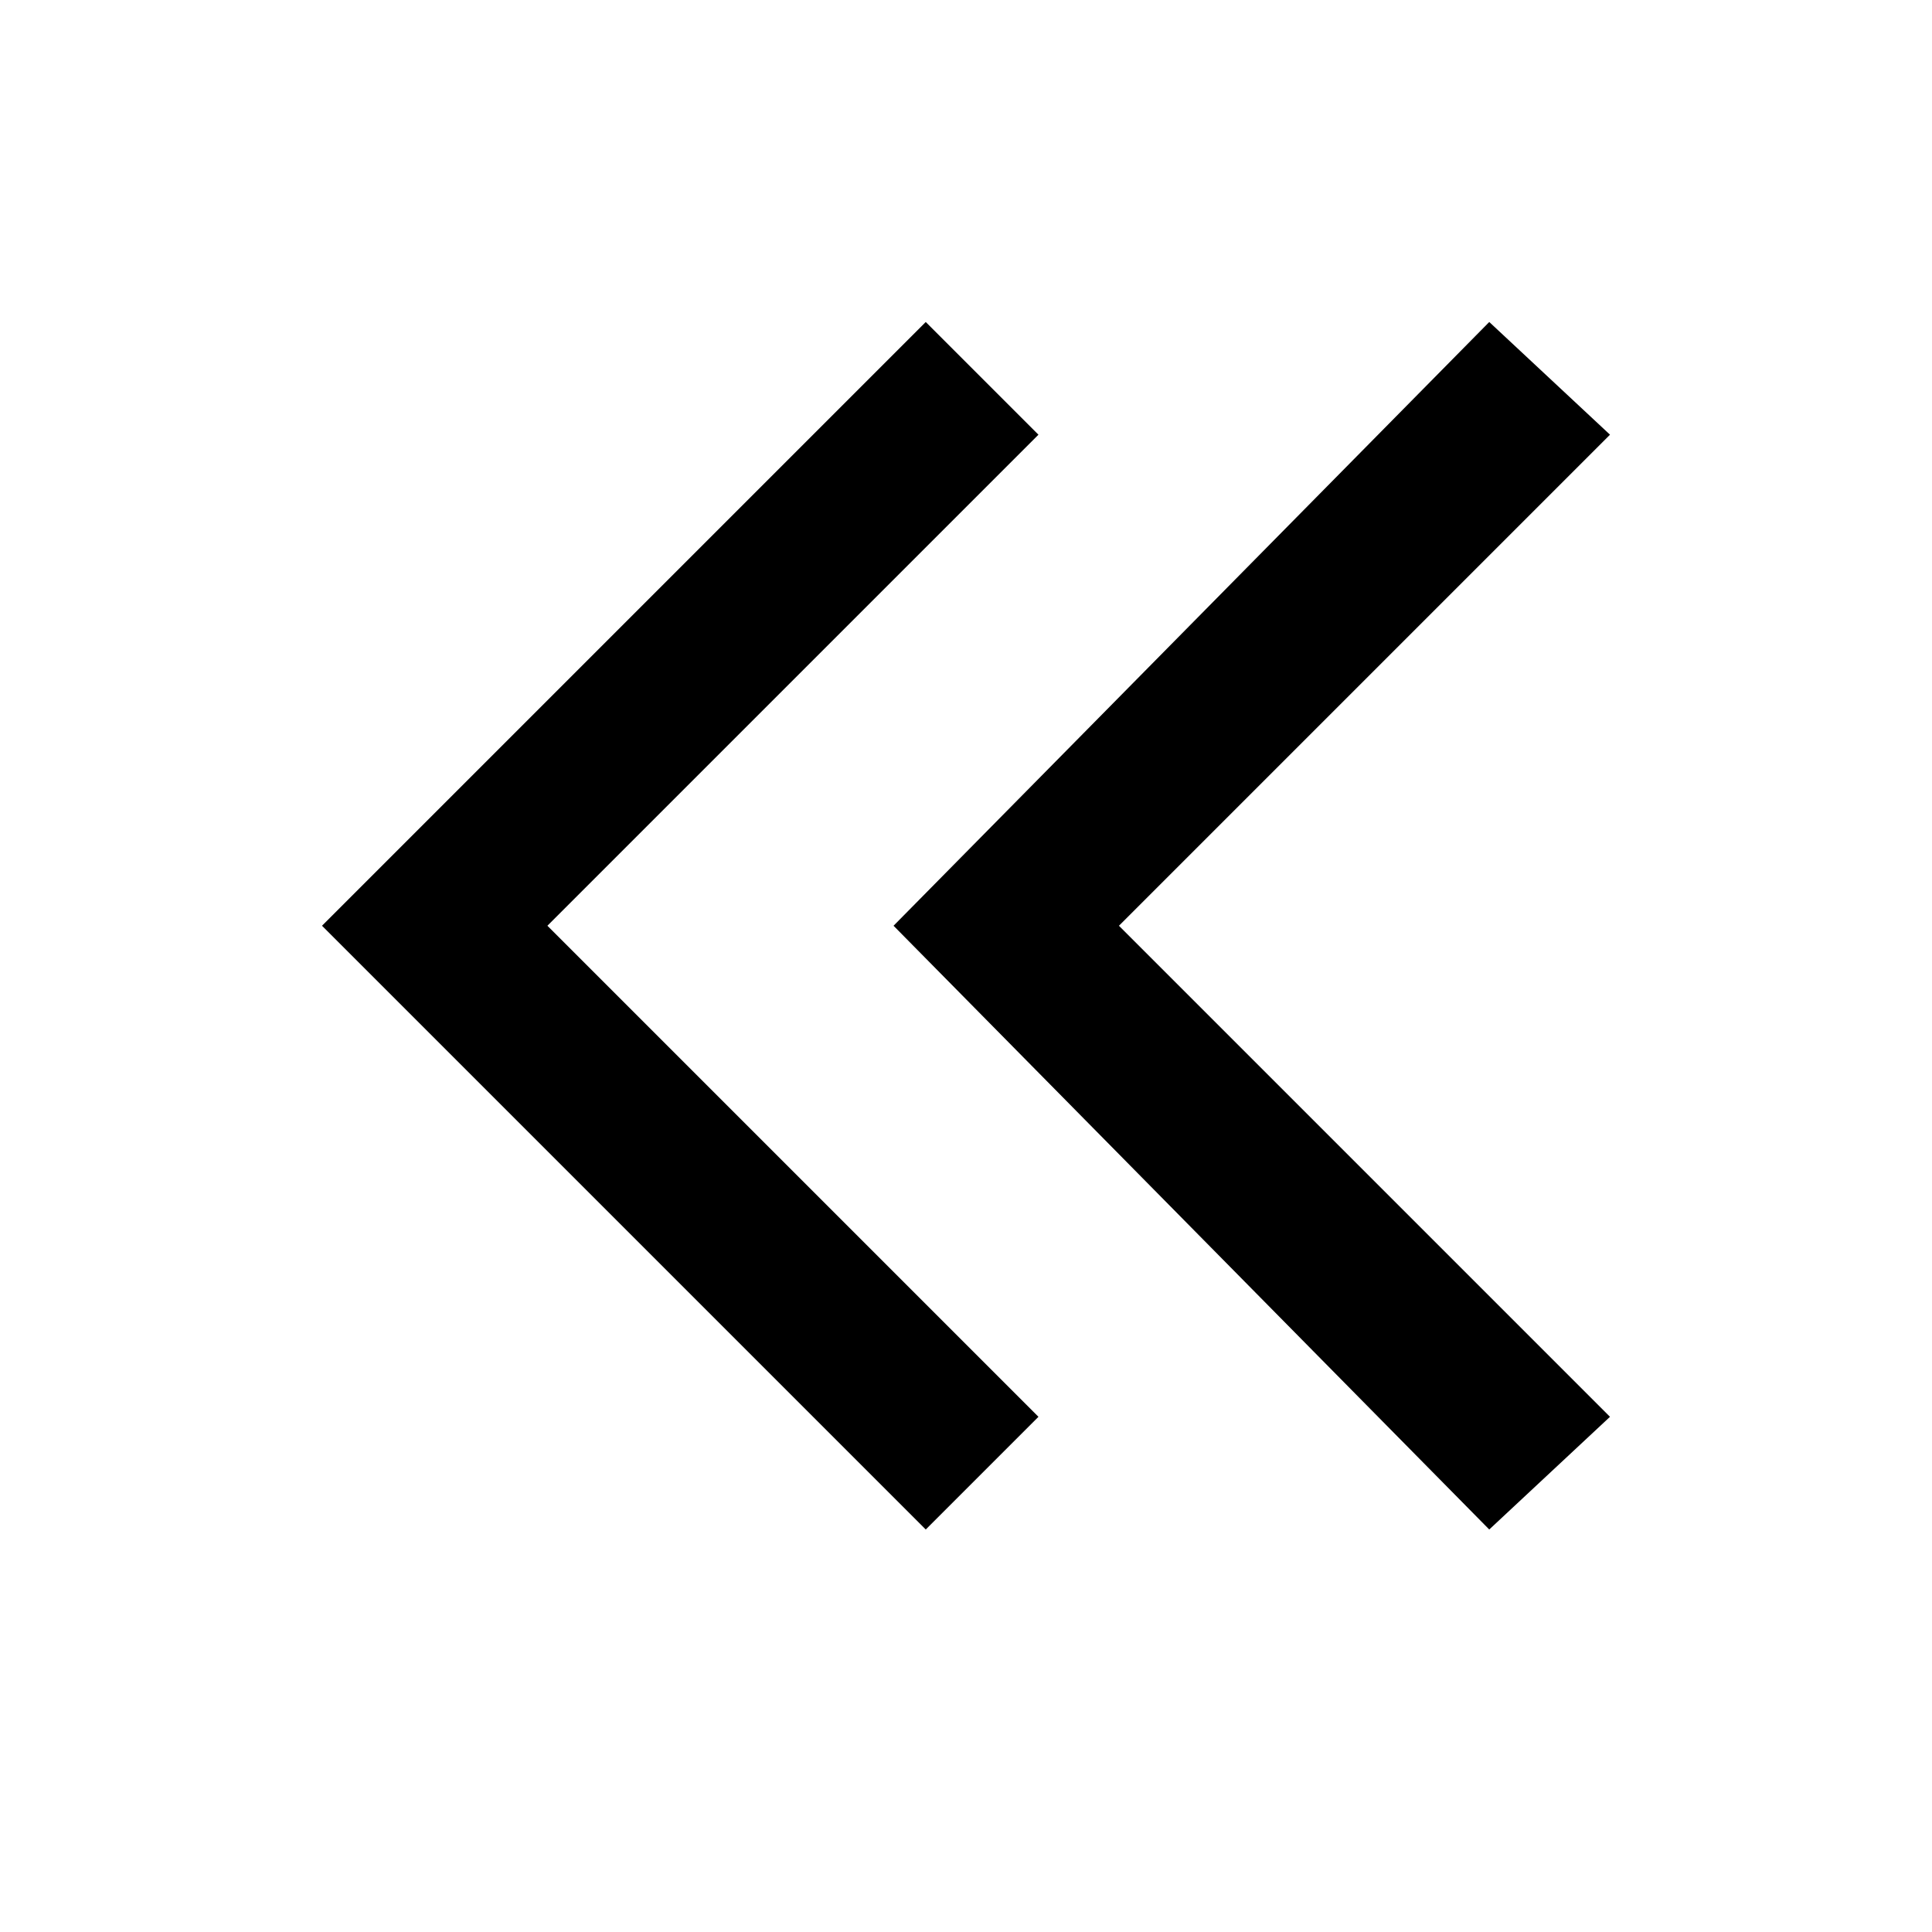
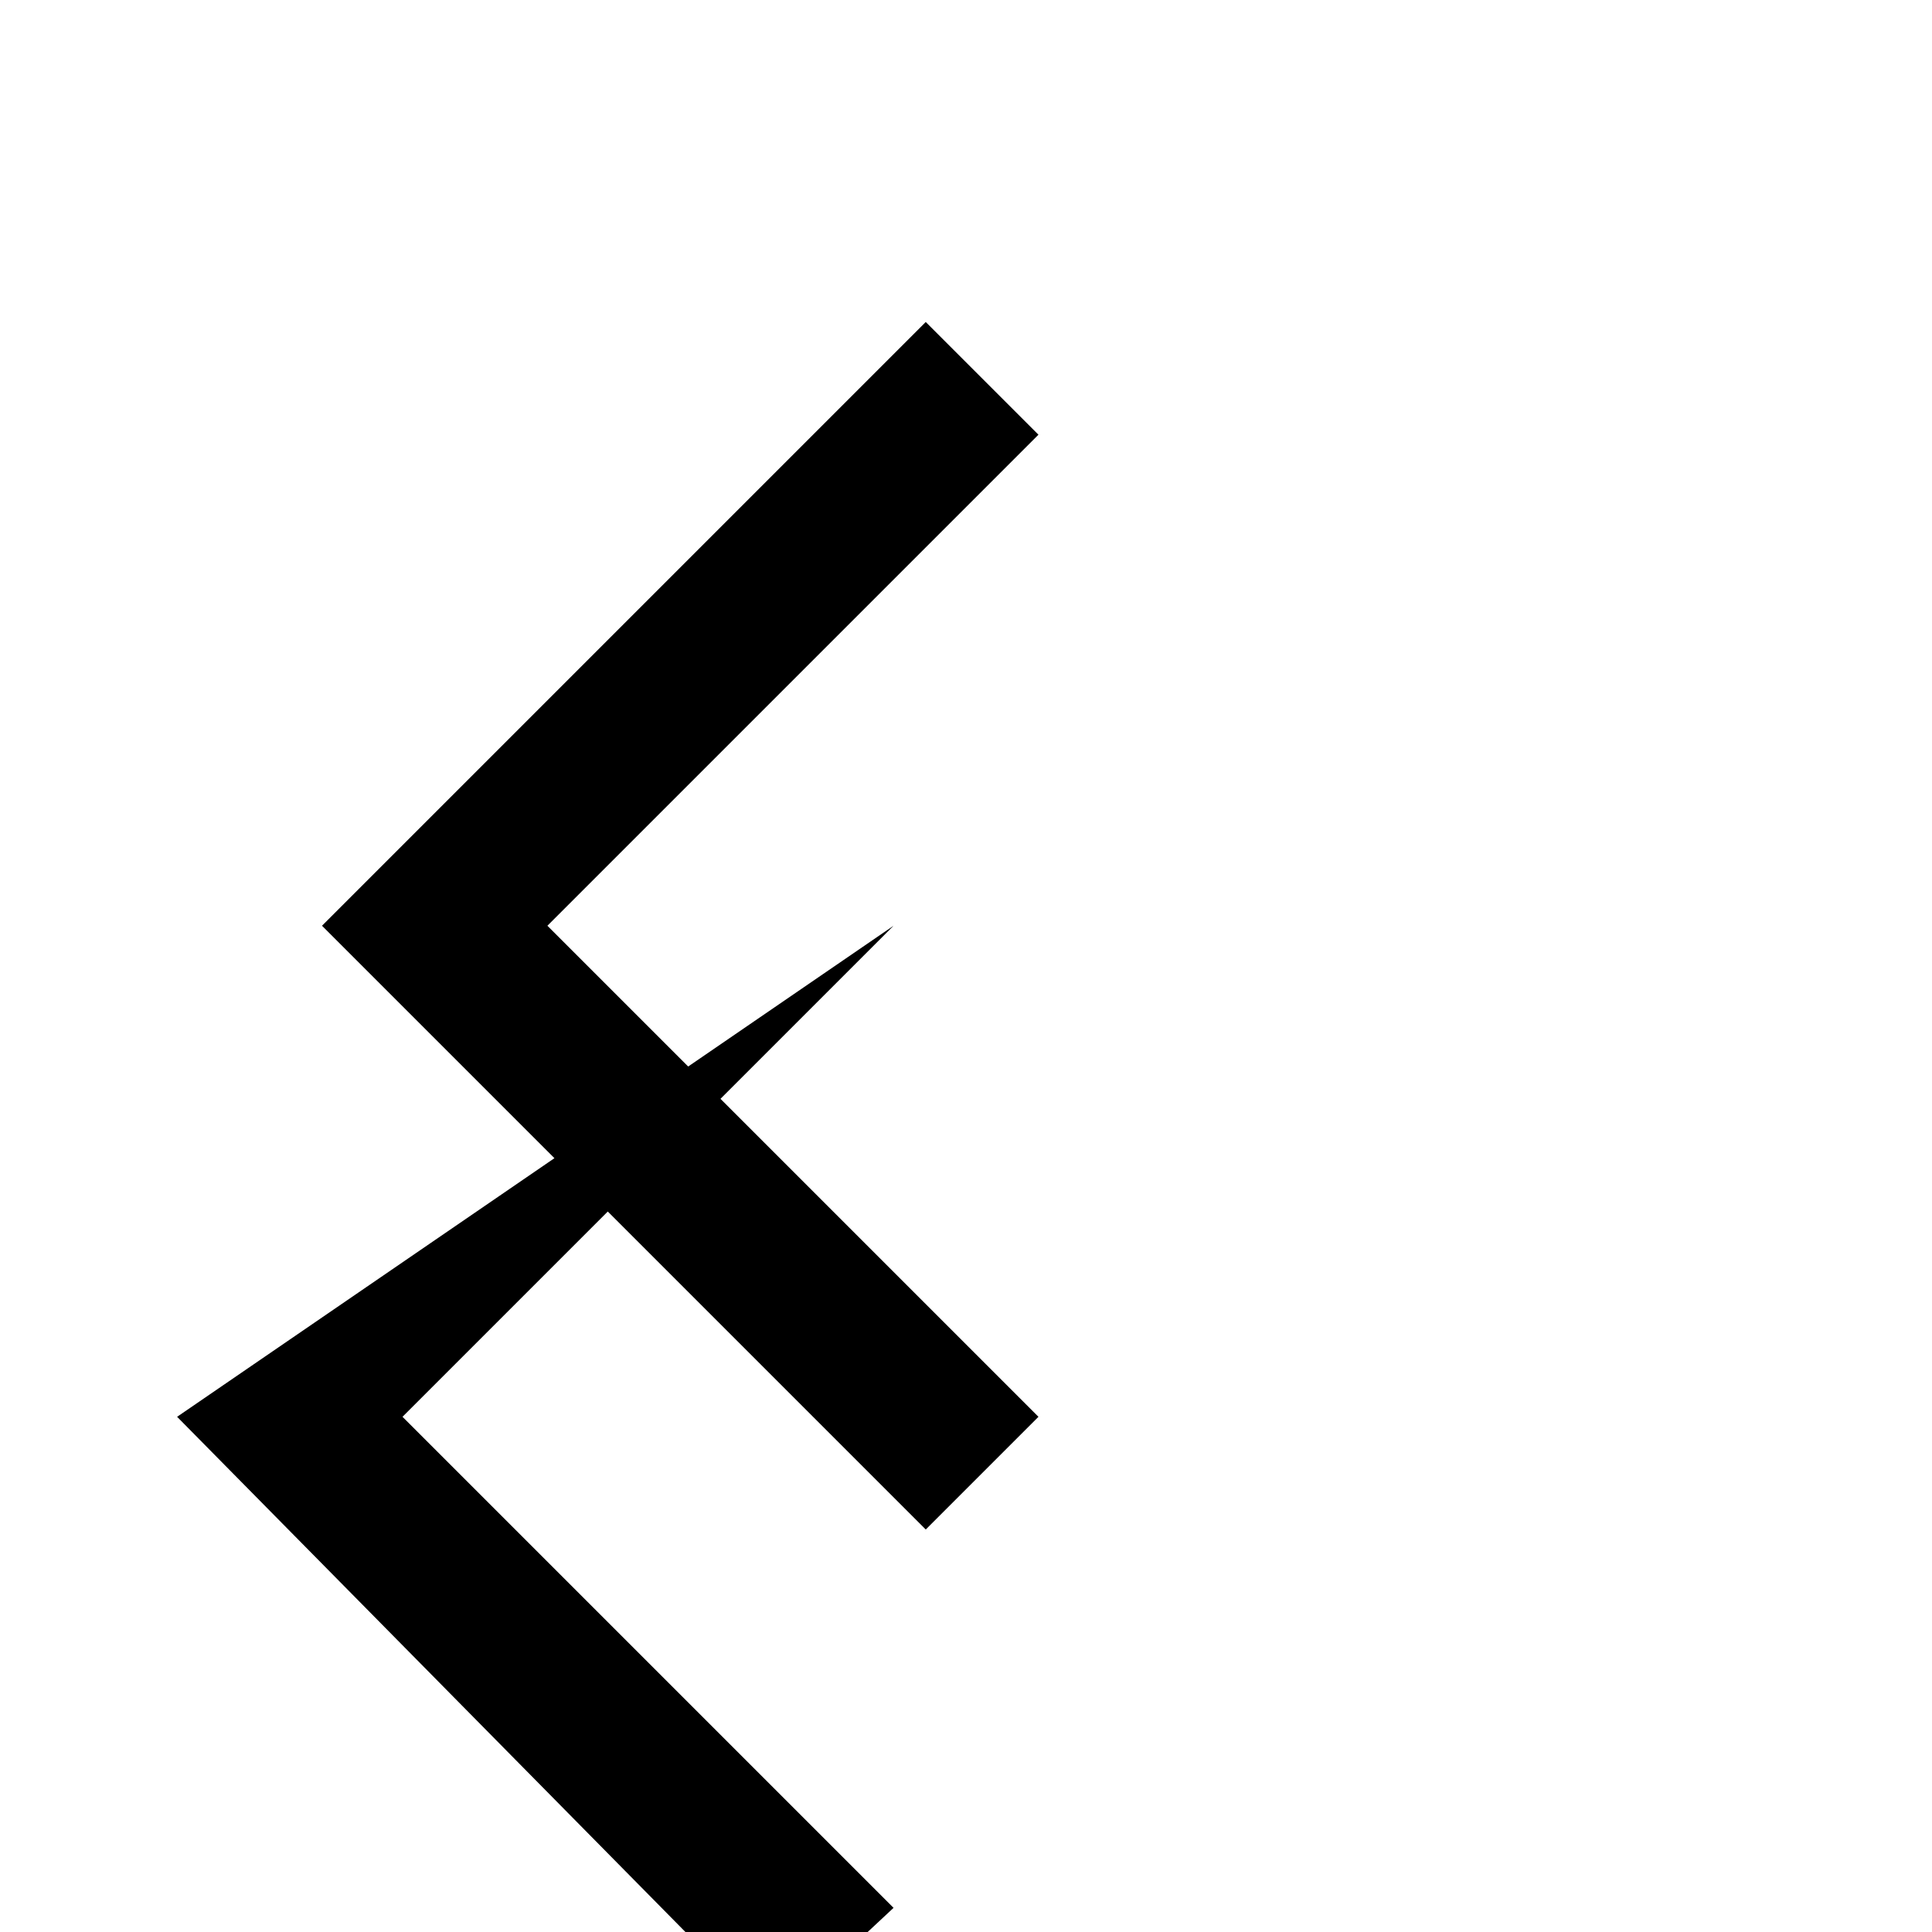
<svg xmlns="http://www.w3.org/2000/svg" t="1670552678924" class="icon" viewBox="0 0 1024 1024" version="1.1" p-id="21515" width="64" height="64">
-   <path d="M473.6 490.667L789.333 170.667 853.333 230.4l-260.267 260.267 260.267 260.267-64 59.733-315.733-320z m-302.933 0L490.667 170.667l59.733 59.733-260.267 260.267 260.267 260.267-59.733 59.733L170.667 490.667z" fill="currentColor" p-id="21516" />
+   <path d="M473.6 490.667l-260.267 260.267 260.267 260.267-64 59.733-315.733-320z m-302.933 0L490.667 170.667l59.733 59.733-260.267 260.267 260.267 260.267-59.733 59.733L170.667 490.667z" fill="currentColor" p-id="21516" />
</svg>